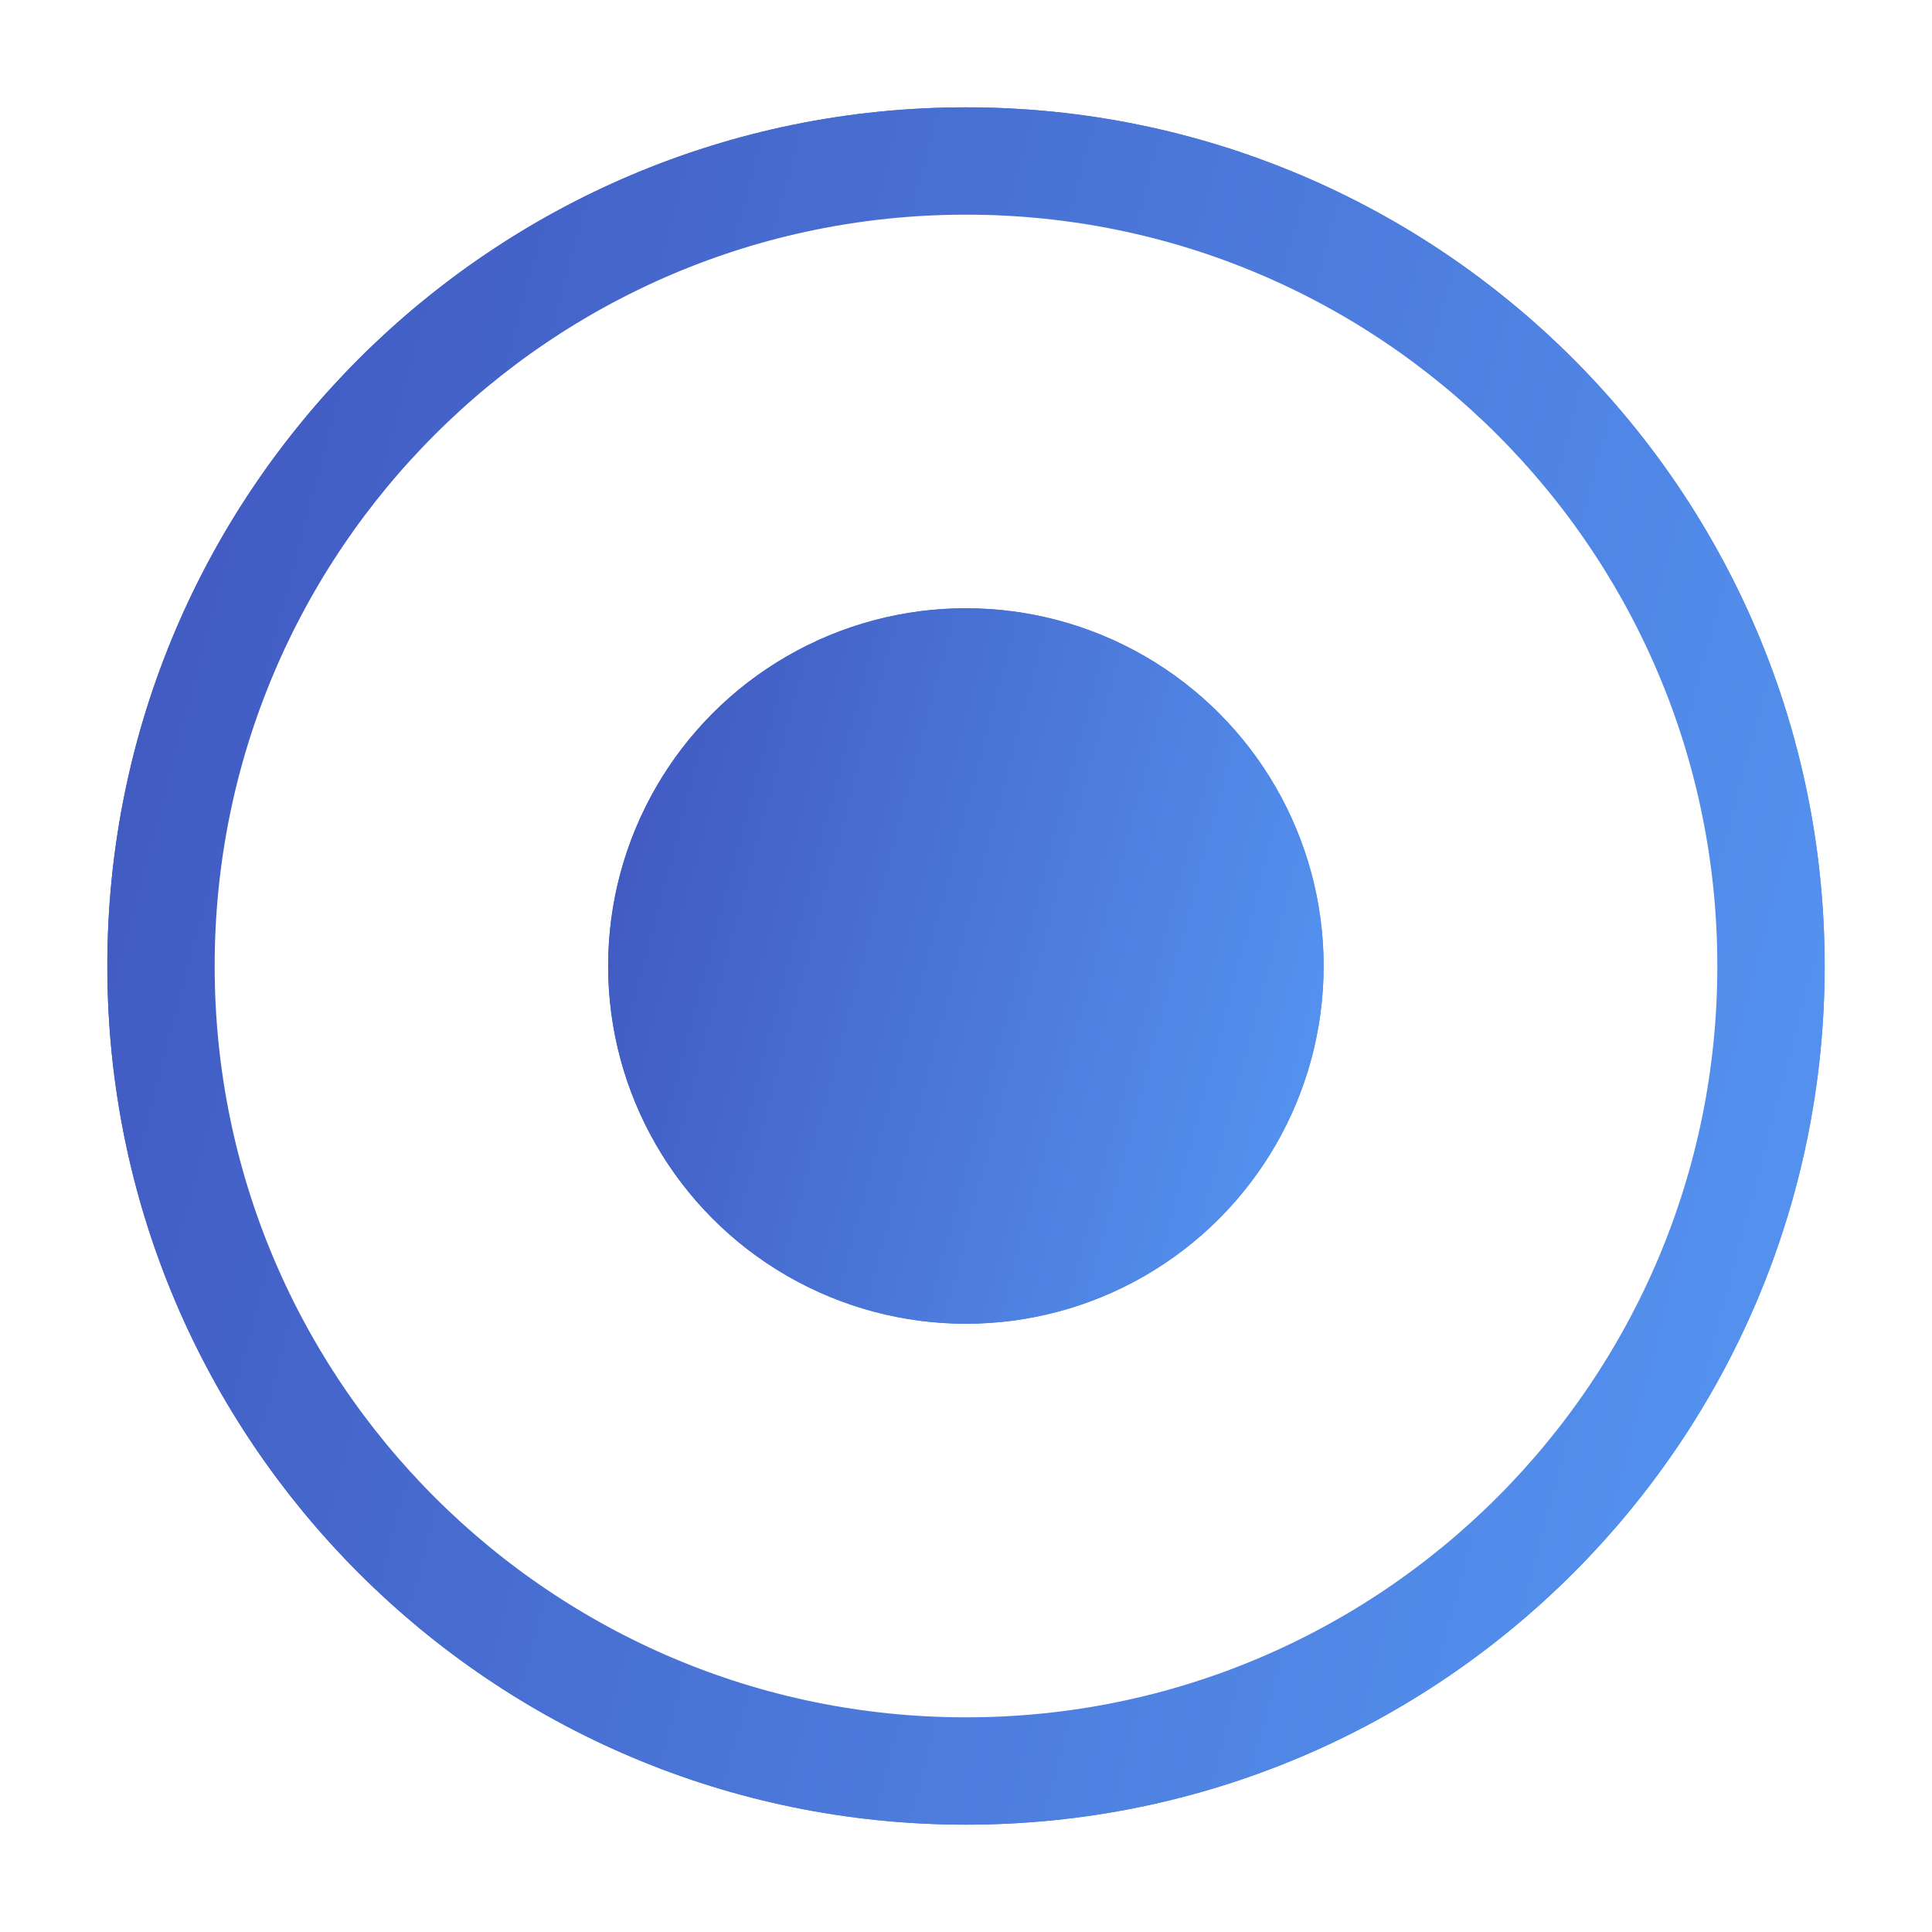
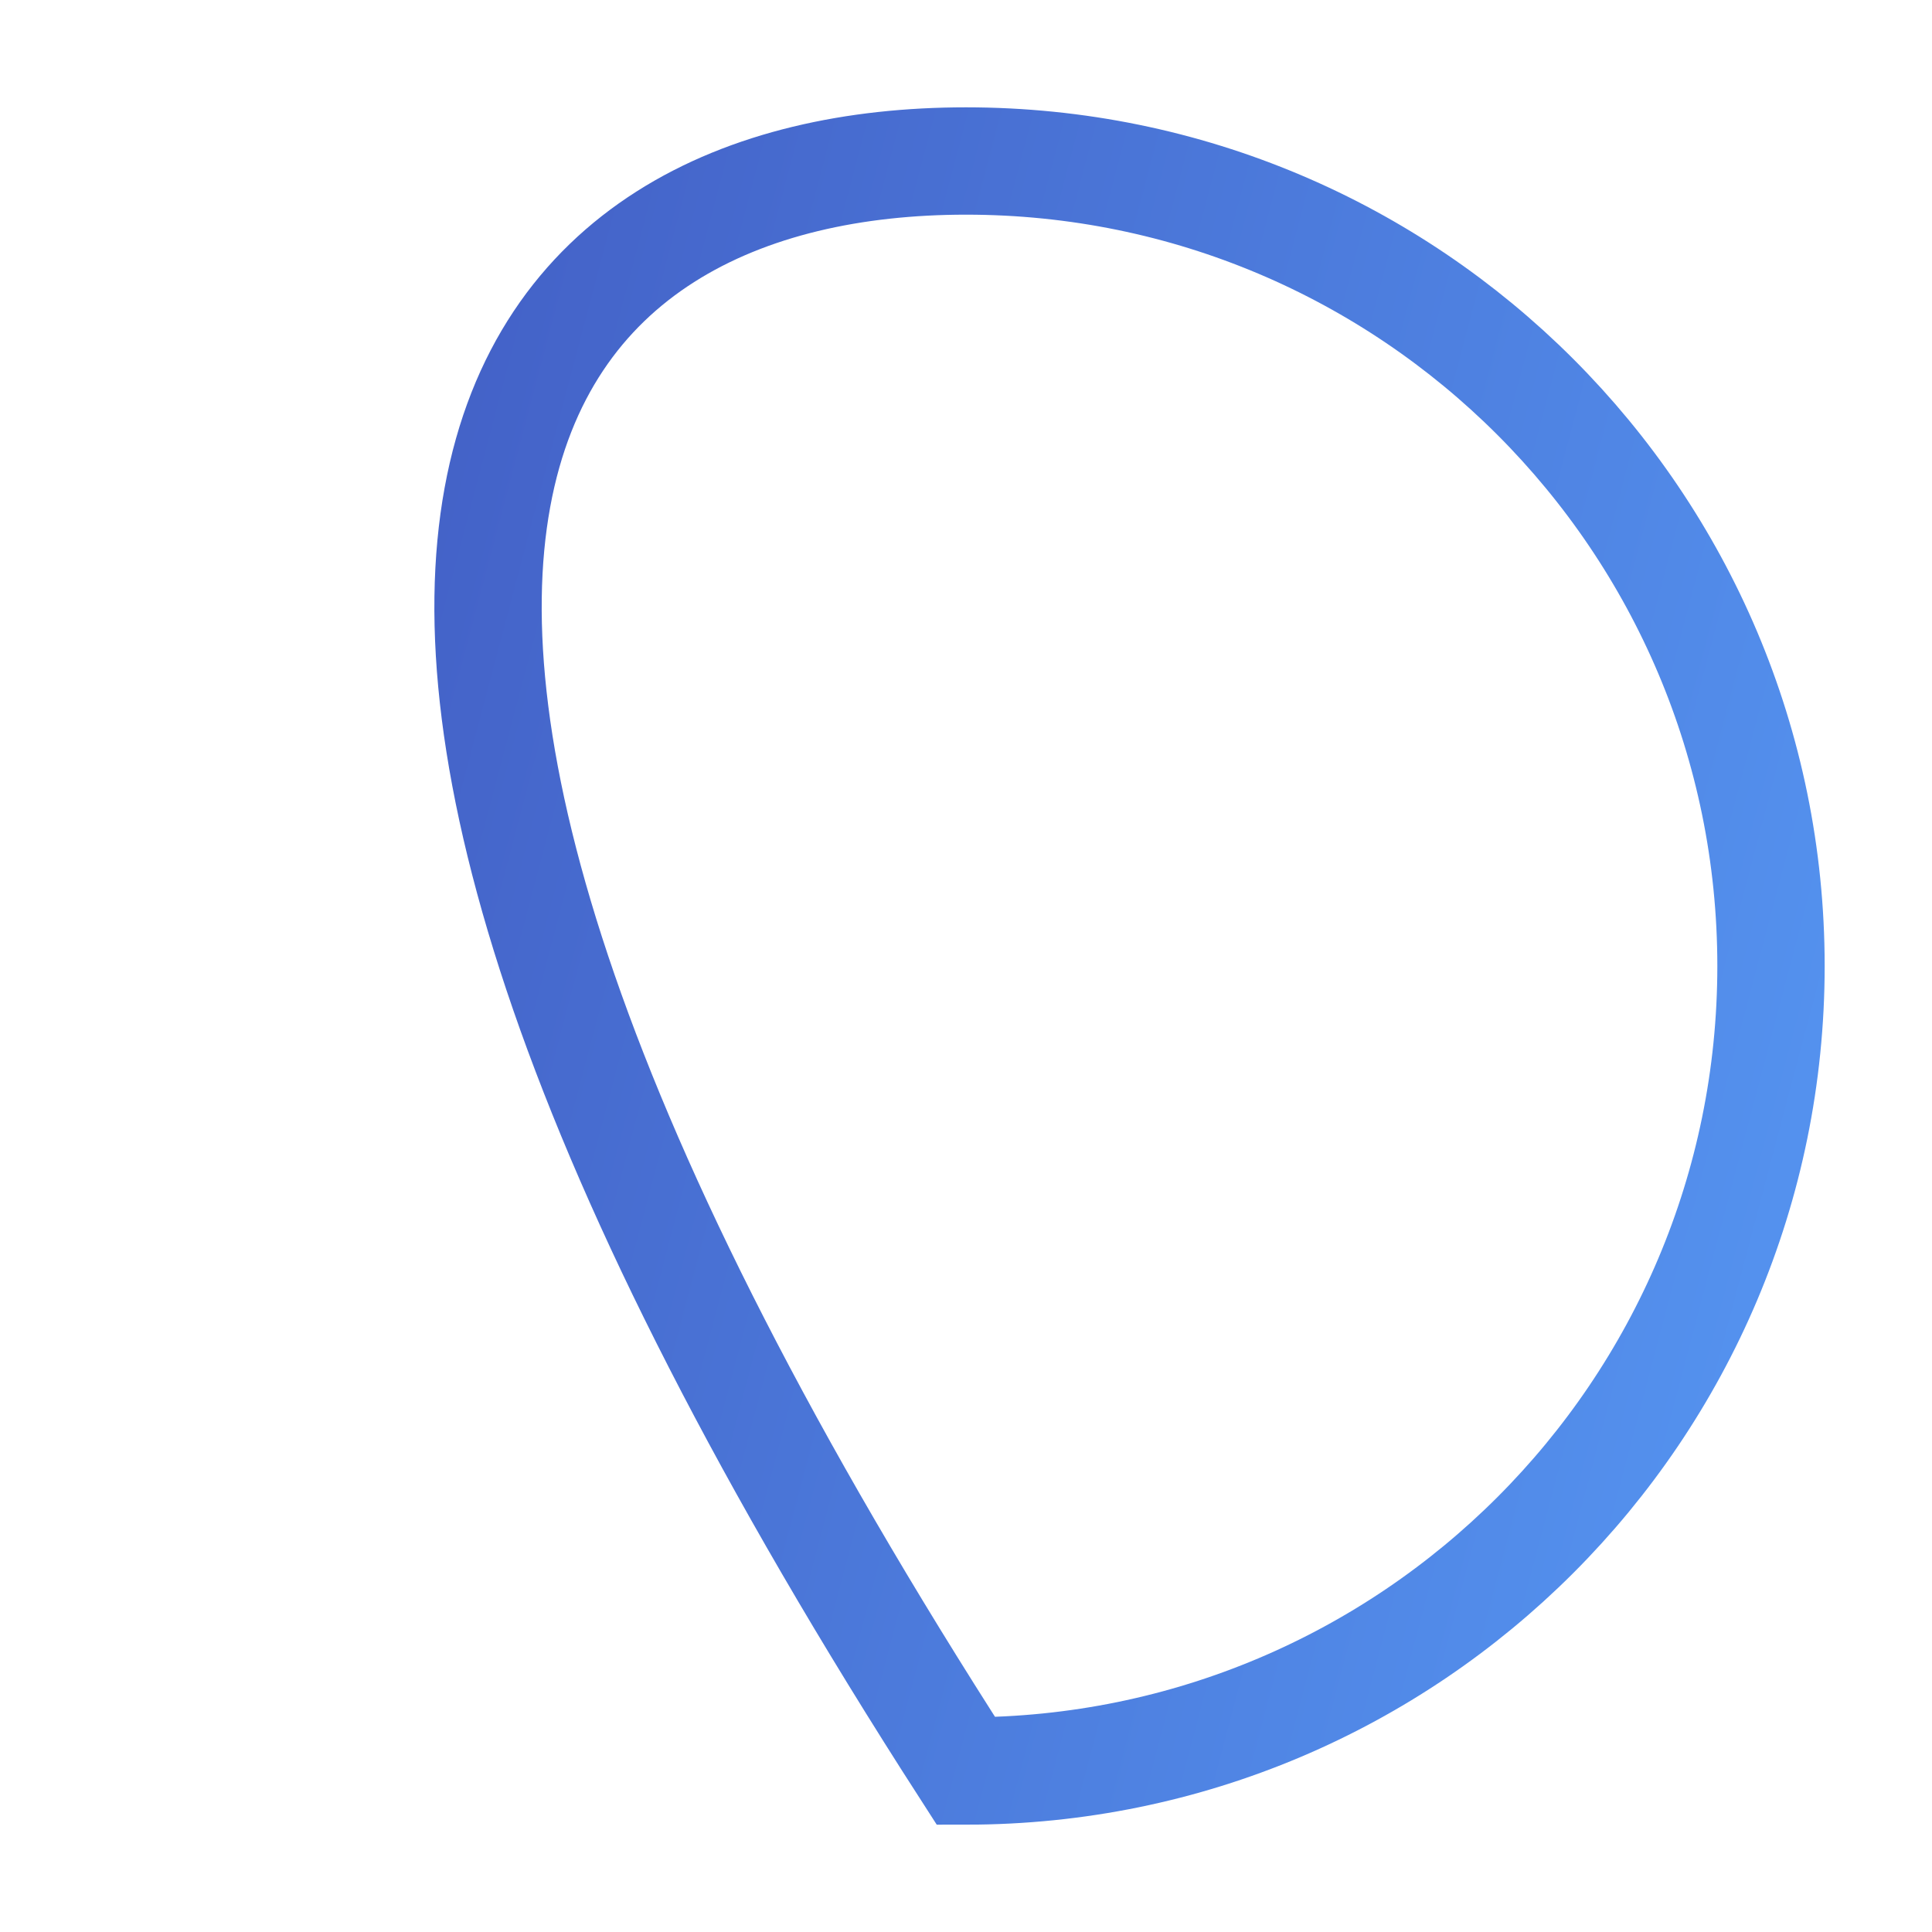
<svg xmlns="http://www.w3.org/2000/svg" width="18" height="18" viewBox="0 0 18 18" fill="none">
  <g filter="url(#filter0_f_5215_126)">
-     <circle cx="8.999" cy="9" r="3.333" fill="url(#paint0_linear_5215_126)" />
-     <circle cx="8.999" cy="9" r="2.833" stroke="url(#paint1_linear_5215_126)" />
+     </g>
+   <g filter="url(#filter1_f_5215_126)">
+     <path d="M16.5 9C16.5 13.142 13.142 16.5 9 16.5C1.5 4.858 4.858 1.5 9 1.5C13.142 1.5 16.5 4.858 16.5 9Z" stroke="url(#paint2_linear_5215_126)" />
  </g>
-   <g filter="url(#filter1_f_5215_126)">
-     <path d="M16.5 9C16.5 13.142 13.142 16.5 9 16.5C4.858 16.5 1.5 13.142 1.5 9C1.5 4.858 4.858 1.5 9 1.5C13.142 1.5 16.5 4.858 16.5 9Z" stroke="url(#paint2_linear_5215_126)" />
-   </g>
-   <path d="M16.75 9C16.75 13.28 13.28 16.75 9 16.75C4.72 16.75 1.25 13.28 1.25 9C1.25 4.72 4.72 1.25 9 1.25C13.28 1.25 16.75 4.72 16.75 9Z" stroke="url(#paint3_linear_5215_126)" stroke-width="0.5" />
  <defs>
    <filter id="filter0_f_5215_126" x="1.666" y="1.667" width="14.666" height="14.667" filterUnits="userSpaceOnUse" color-interpolation-filters="sRGB">
      <feFlood flood-opacity="0" result="BackgroundImageFix" />
      <feBlend mode="normal" in="SourceGraphic" in2="BackgroundImageFix" result="shape" />
      <feGaussianBlur stdDeviation="2" result="effect1_foregroundBlur_5215_126" />
    </filter>
    <filter id="filter1_f_5215_126" x="0" y="0" width="18" height="18" filterUnits="userSpaceOnUse" color-interpolation-filters="sRGB">
      <feFlood flood-opacity="0" result="BackgroundImageFix" />
      <feBlend mode="normal" in="SourceGraphic" in2="BackgroundImageFix" result="shape" />
      <feGaussianBlur stdDeviation="0.5" result="effect1_foregroundBlur_5215_126" />
    </filter>
    <linearGradient id="paint0_linear_5215_126" x1="5.066" y1="-2.255" x2="17.188" y2="0.951" gradientUnits="userSpaceOnUse">
      <stop stop-color="#3840AC" />
      <stop offset="1" stop-color="#5BA6FF" />
    </linearGradient>
    <linearGradient id="paint1_linear_5215_126" x1="5.066" y1="-2.255" x2="17.188" y2="0.951" gradientUnits="userSpaceOnUse">
      <stop stop-color="#3840AC" />
      <stop offset="1" stop-color="#5BA6FF" />
    </linearGradient>
    <linearGradient id="paint2_linear_5215_126" x1="-0.439" y1="-18.012" x2="28.653" y2="-10.319" gradientUnits="userSpaceOnUse">
      <stop stop-color="#3840AC" />
      <stop offset="1" stop-color="#5BA6FF" />
    </linearGradient>
    <linearGradient id="paint3_linear_5215_126" x1="-0.439" y1="-18.012" x2="28.653" y2="-10.319" gradientUnits="userSpaceOnUse">
      <stop stop-color="#3840AC" />
      <stop offset="1" stop-color="#5BA6FF" />
    </linearGradient>
  </defs>
</svg>